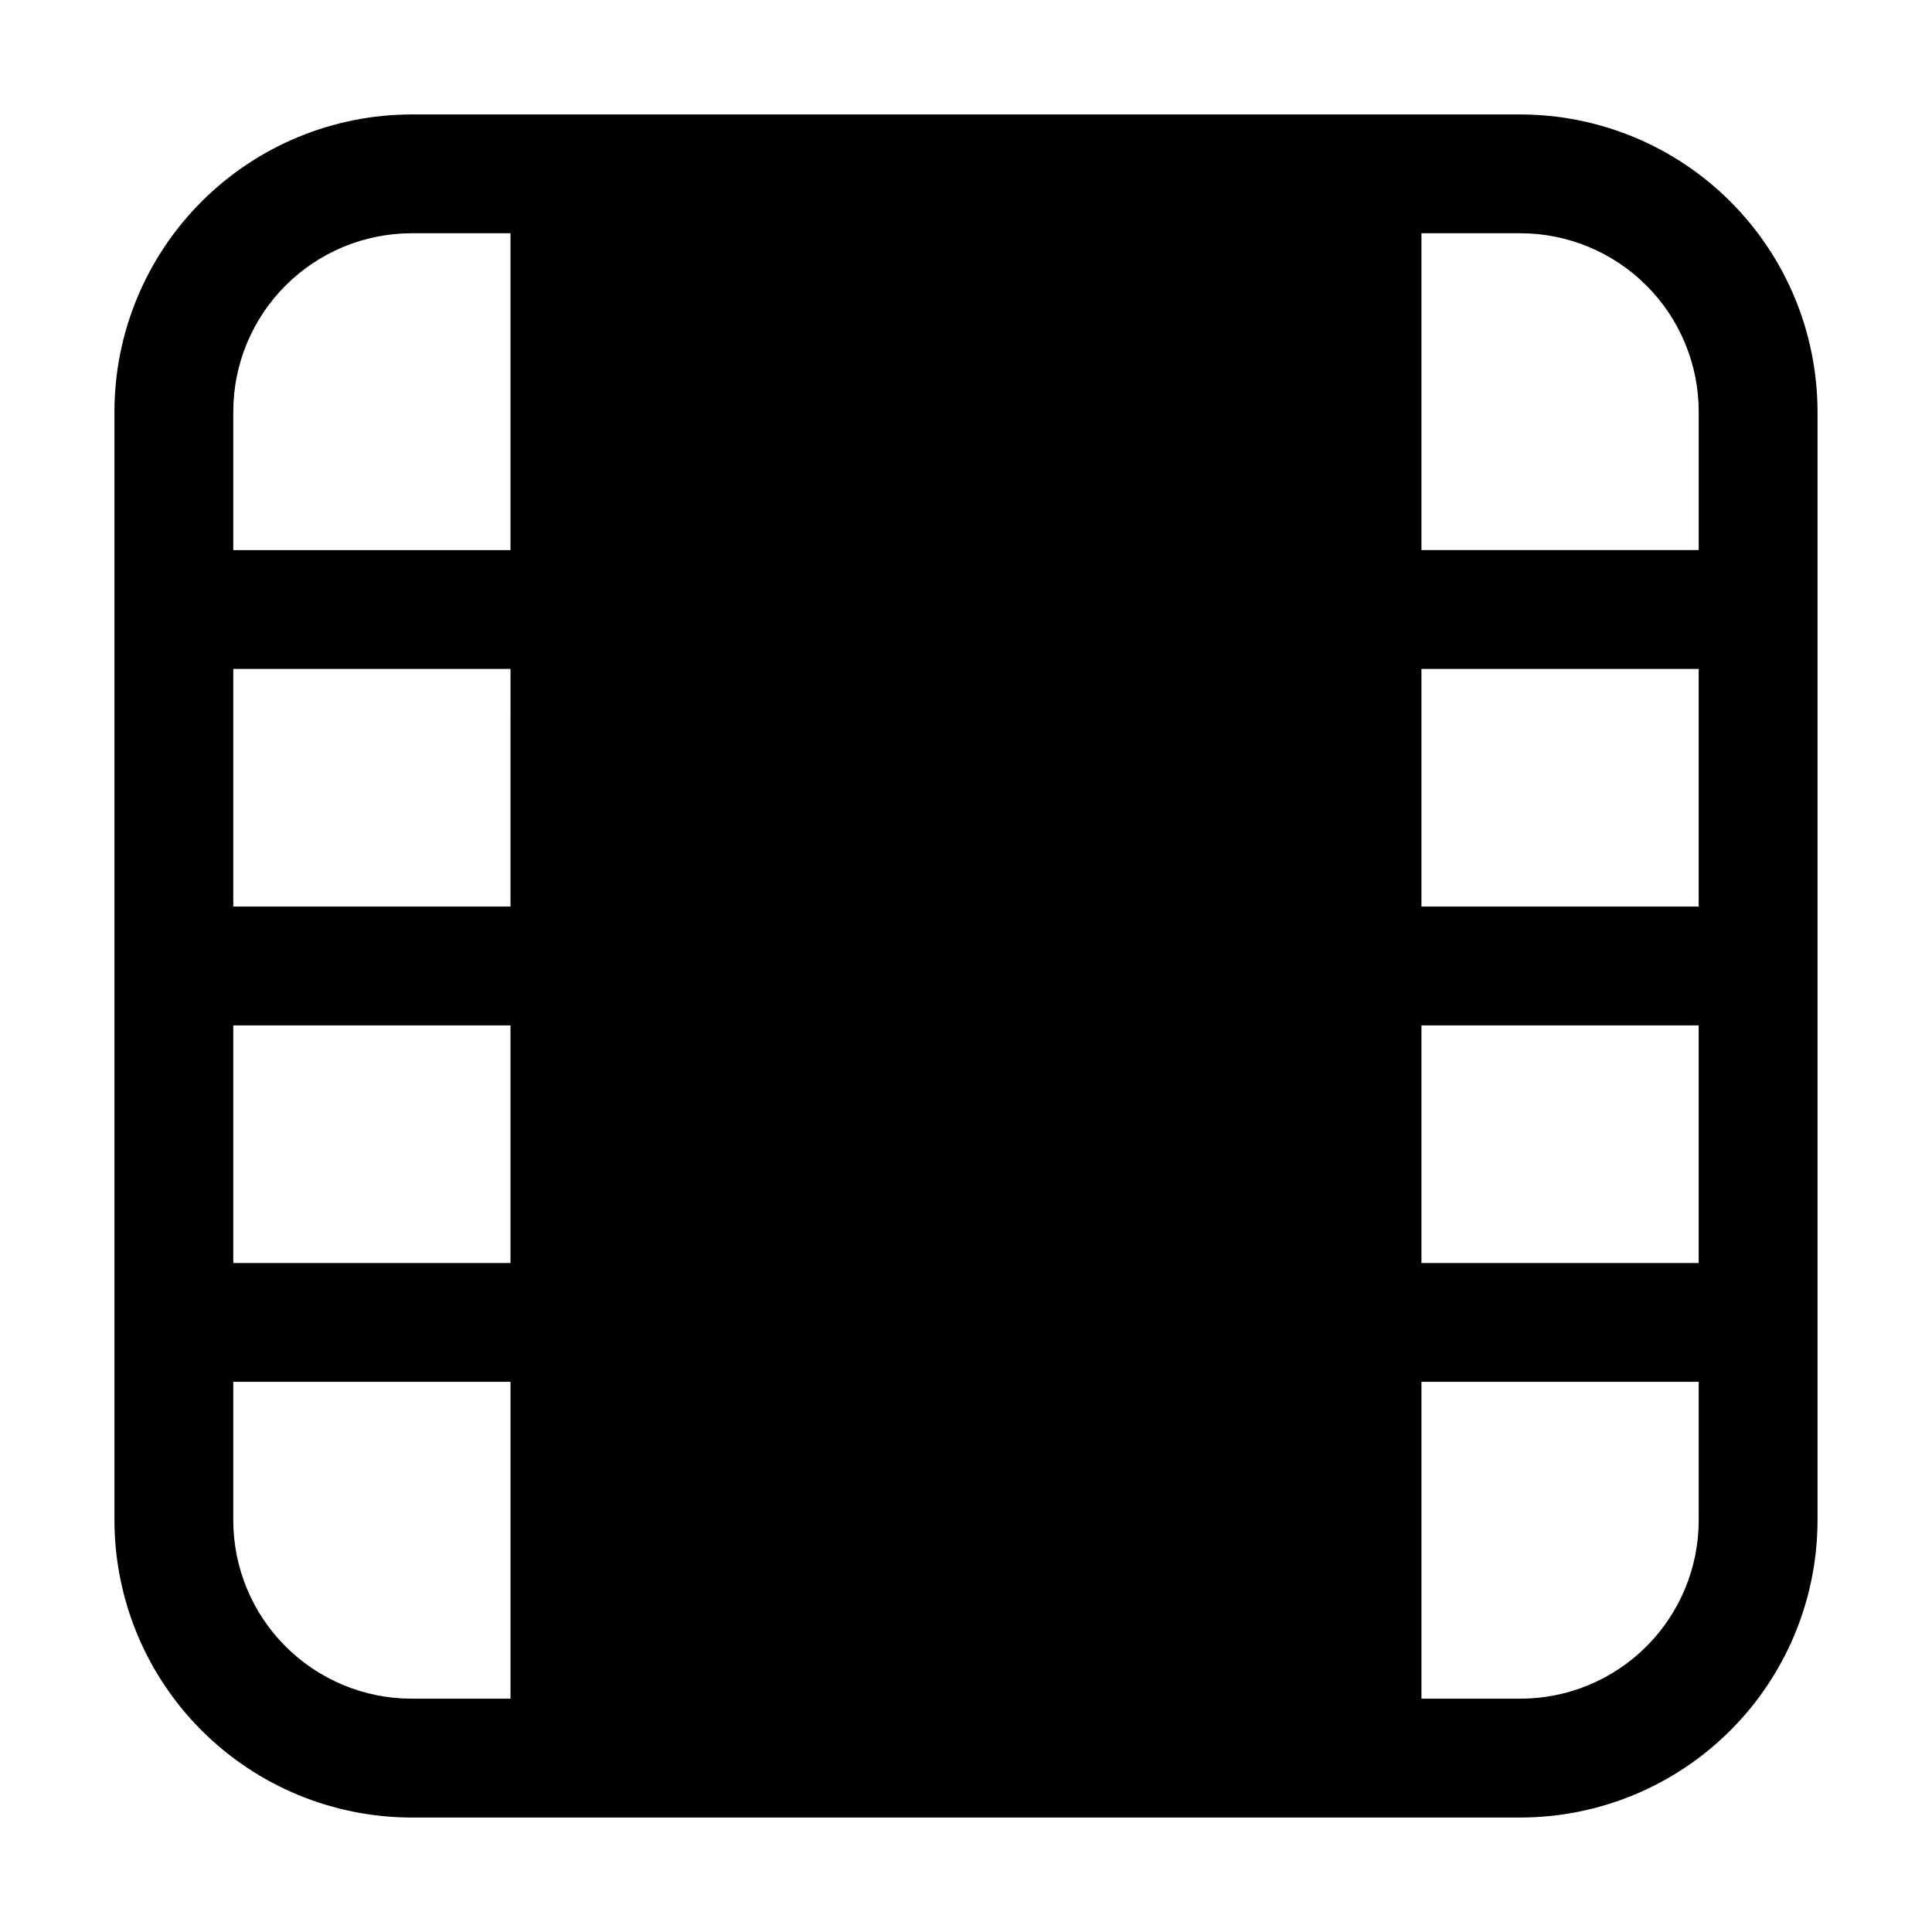
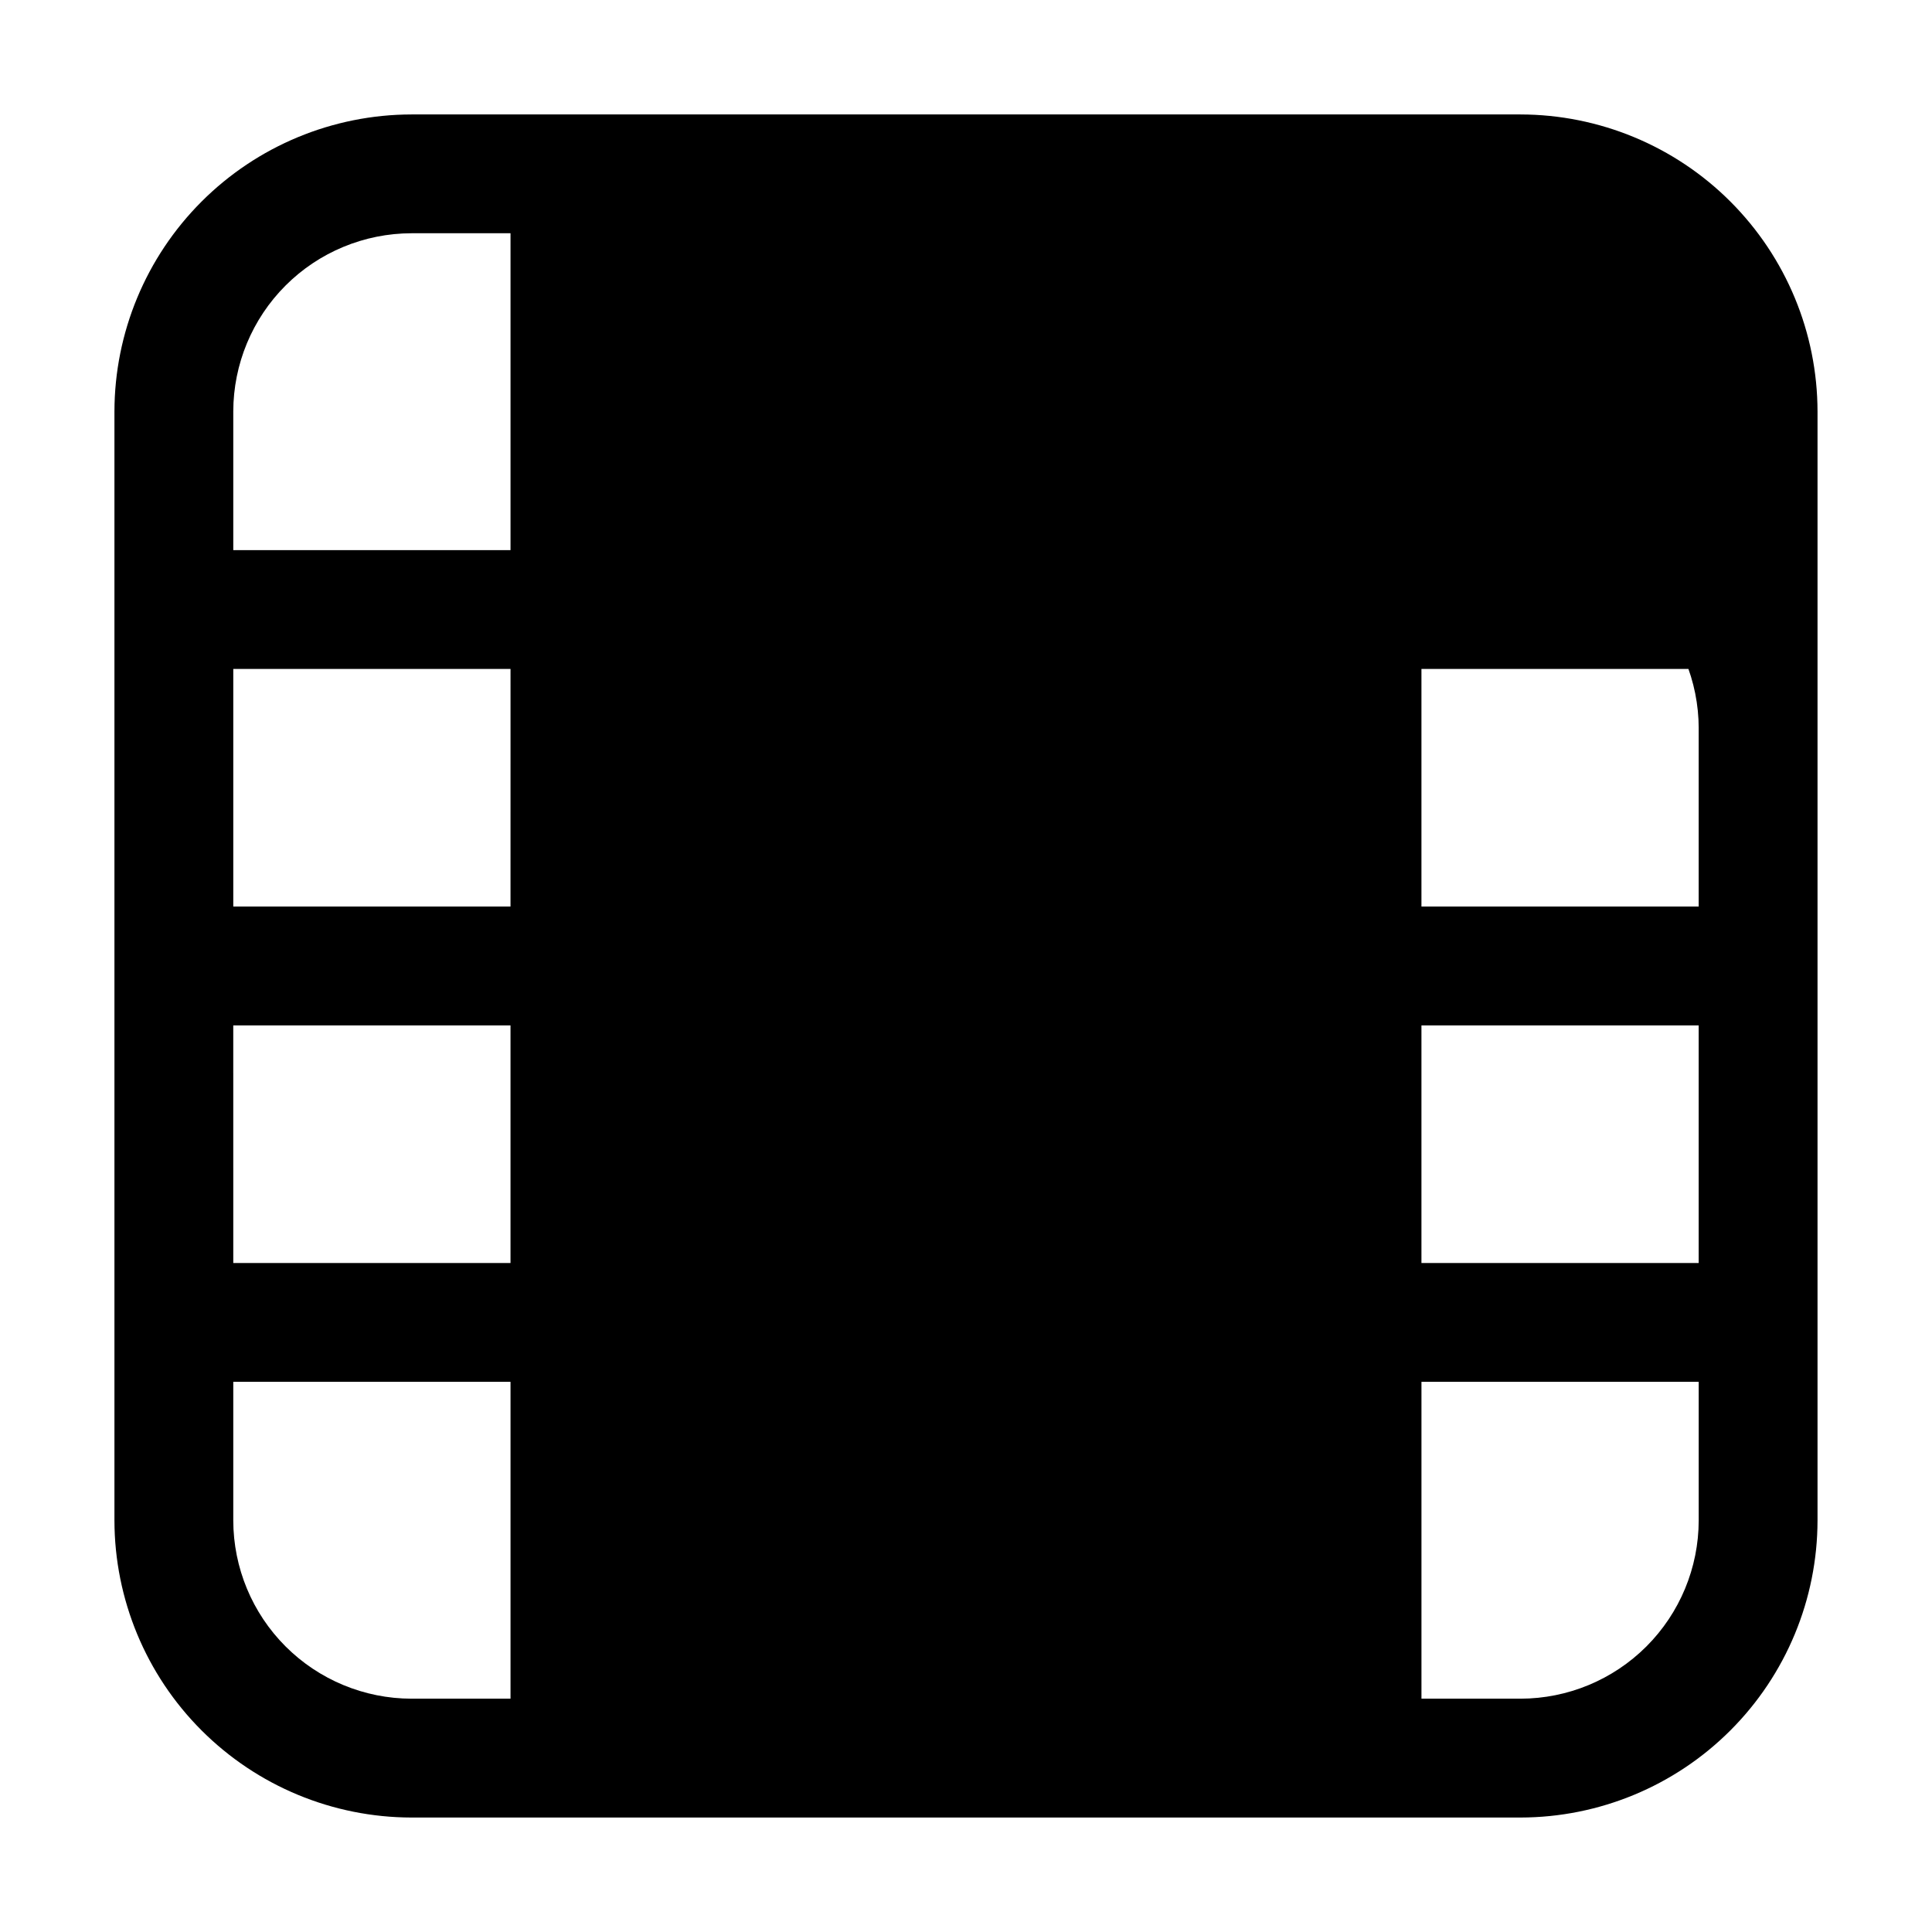
<svg xmlns="http://www.w3.org/2000/svg" fill="#000000" width="800px" height="800px" version="1.1" viewBox="144 144 512 512">
-   <path d="m546.94 174.33h-293.89c-20.871 0.031-40.875 8.332-55.633 23.09s-23.059 34.762-23.09 55.633v293.89c0.031 20.871 8.332 40.879 23.09 55.633 14.758 14.758 34.762 23.062 55.633 23.09h293.89c20.871-0.027 40.879-8.332 55.633-23.09 14.758-14.754 23.062-34.762 23.09-55.633v-293.89c-0.027-20.871-8.332-40.875-23.09-55.633-14.754-14.758-34.762-23.059-55.633-23.09zm47.23 209.92h-73.473v-62.977h73.473zm-314.88 0h-73.469v-62.977h73.473zm-73.473 31.488h73.473v62.977h-73.469zm314.88 0h73.473v62.977h-73.473zm73.477-162.69v36.734h-73.473v-83.969h26.238c12.523 0.02 24.527 5 33.383 13.855 8.852 8.852 13.836 20.855 13.852 33.379zm-341.12-47.234h26.238v83.969h-73.473v-36.734c0.02-12.523 5-24.527 13.855-33.379 8.852-8.855 20.855-13.836 33.379-13.855zm-47.234 341.12v-36.734h73.473v83.969h-26.238c-12.523-0.016-24.527-5-33.379-13.852-8.855-8.855-13.836-20.859-13.855-33.383zm341.12 47.234h-26.238v-83.969h73.473v36.734c-0.016 12.523-5 24.527-13.852 33.383-8.855 8.852-20.859 13.836-33.383 13.852z" />
+   <path d="m546.94 174.33h-293.89c-20.871 0.031-40.875 8.332-55.633 23.09s-23.059 34.762-23.09 55.633v293.89c0.031 20.871 8.332 40.879 23.09 55.633 14.758 14.758 34.762 23.062 55.633 23.09h293.89c20.871-0.027 40.879-8.332 55.633-23.09 14.758-14.754 23.062-34.762 23.09-55.633v-293.89c-0.027-20.871-8.332-40.875-23.09-55.633-14.754-14.758-34.762-23.059-55.633-23.09zm47.23 209.92h-73.473v-62.977h73.473zm-314.88 0h-73.469v-62.977h73.473zm-73.473 31.488h73.473v62.977h-73.469zm314.88 0h73.473v62.977h-73.473zm73.477-162.69v36.734h-73.473h26.238c12.523 0.02 24.527 5 33.383 13.855 8.852 8.852 13.836 20.855 13.852 33.379zm-341.12-47.234h26.238v83.969h-73.473v-36.734c0.02-12.523 5-24.527 13.855-33.379 8.852-8.855 20.855-13.836 33.379-13.855zm-47.234 341.12v-36.734h73.473v83.969h-26.238c-12.523-0.016-24.527-5-33.379-13.852-8.855-8.855-13.836-20.859-13.855-33.383zm341.12 47.234h-26.238v-83.969h73.473v36.734c-0.016 12.523-5 24.527-13.852 33.383-8.855 8.852-20.859 13.836-33.383 13.852z" />
</svg>